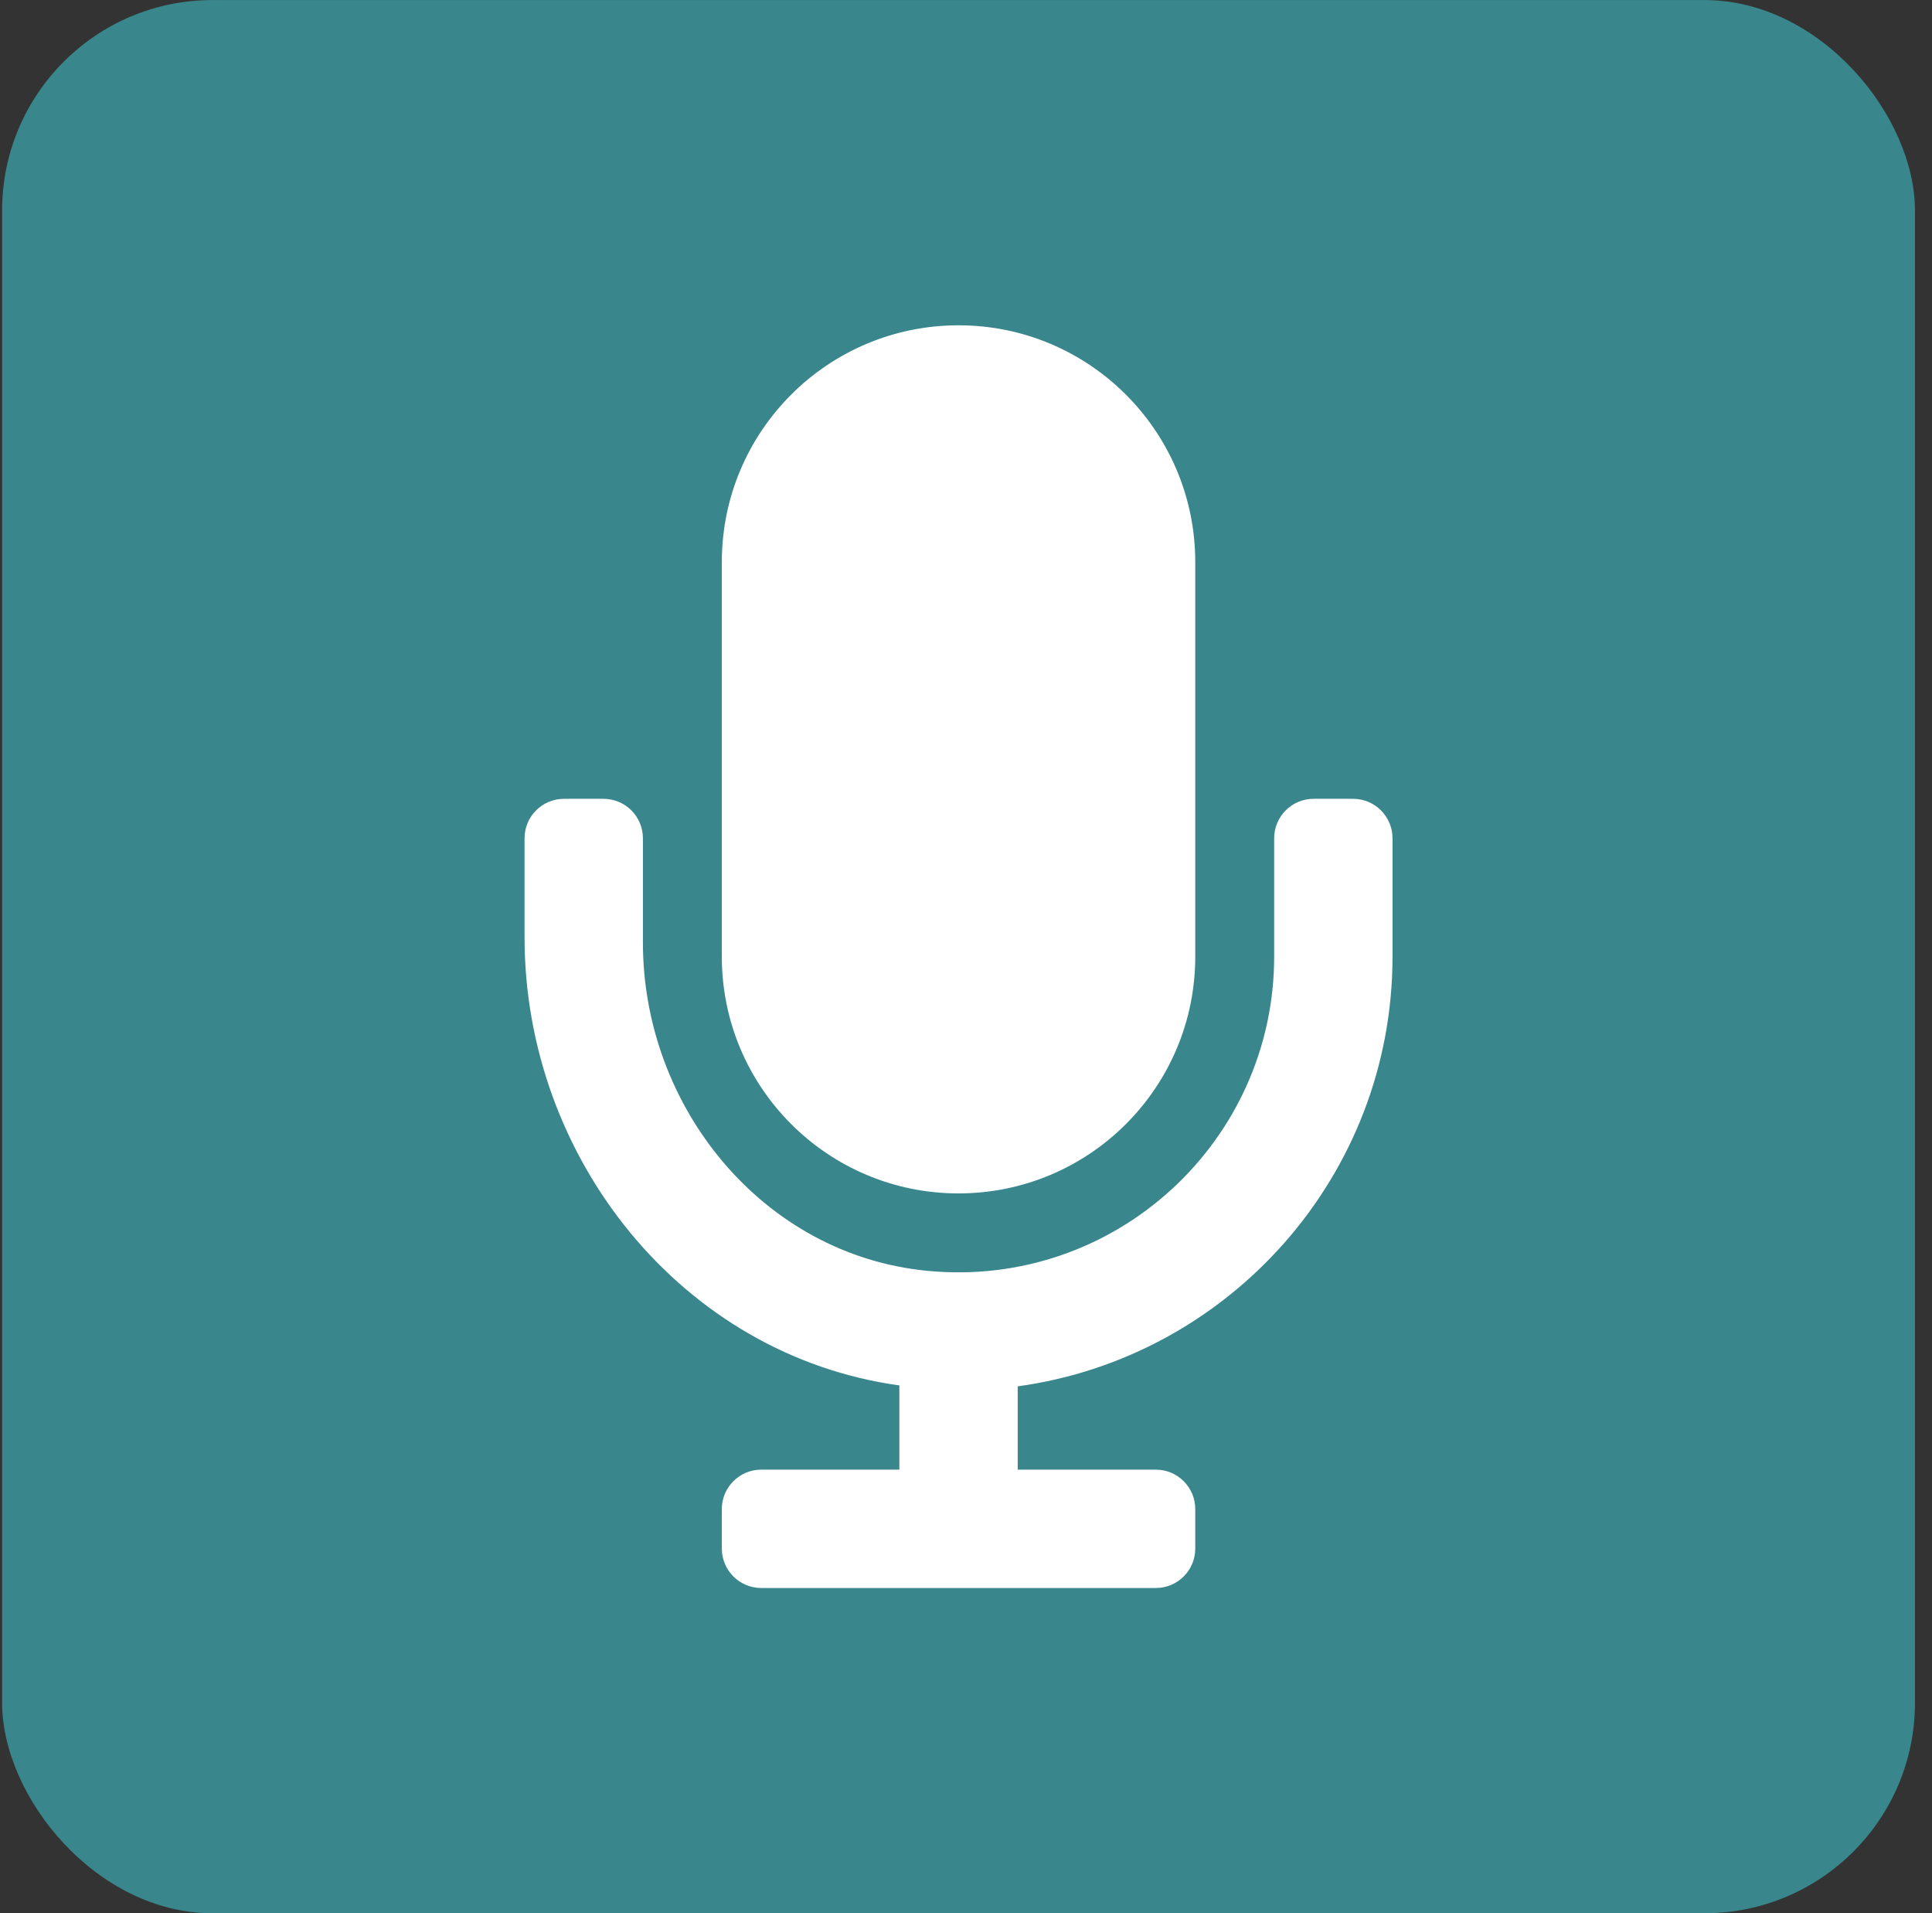
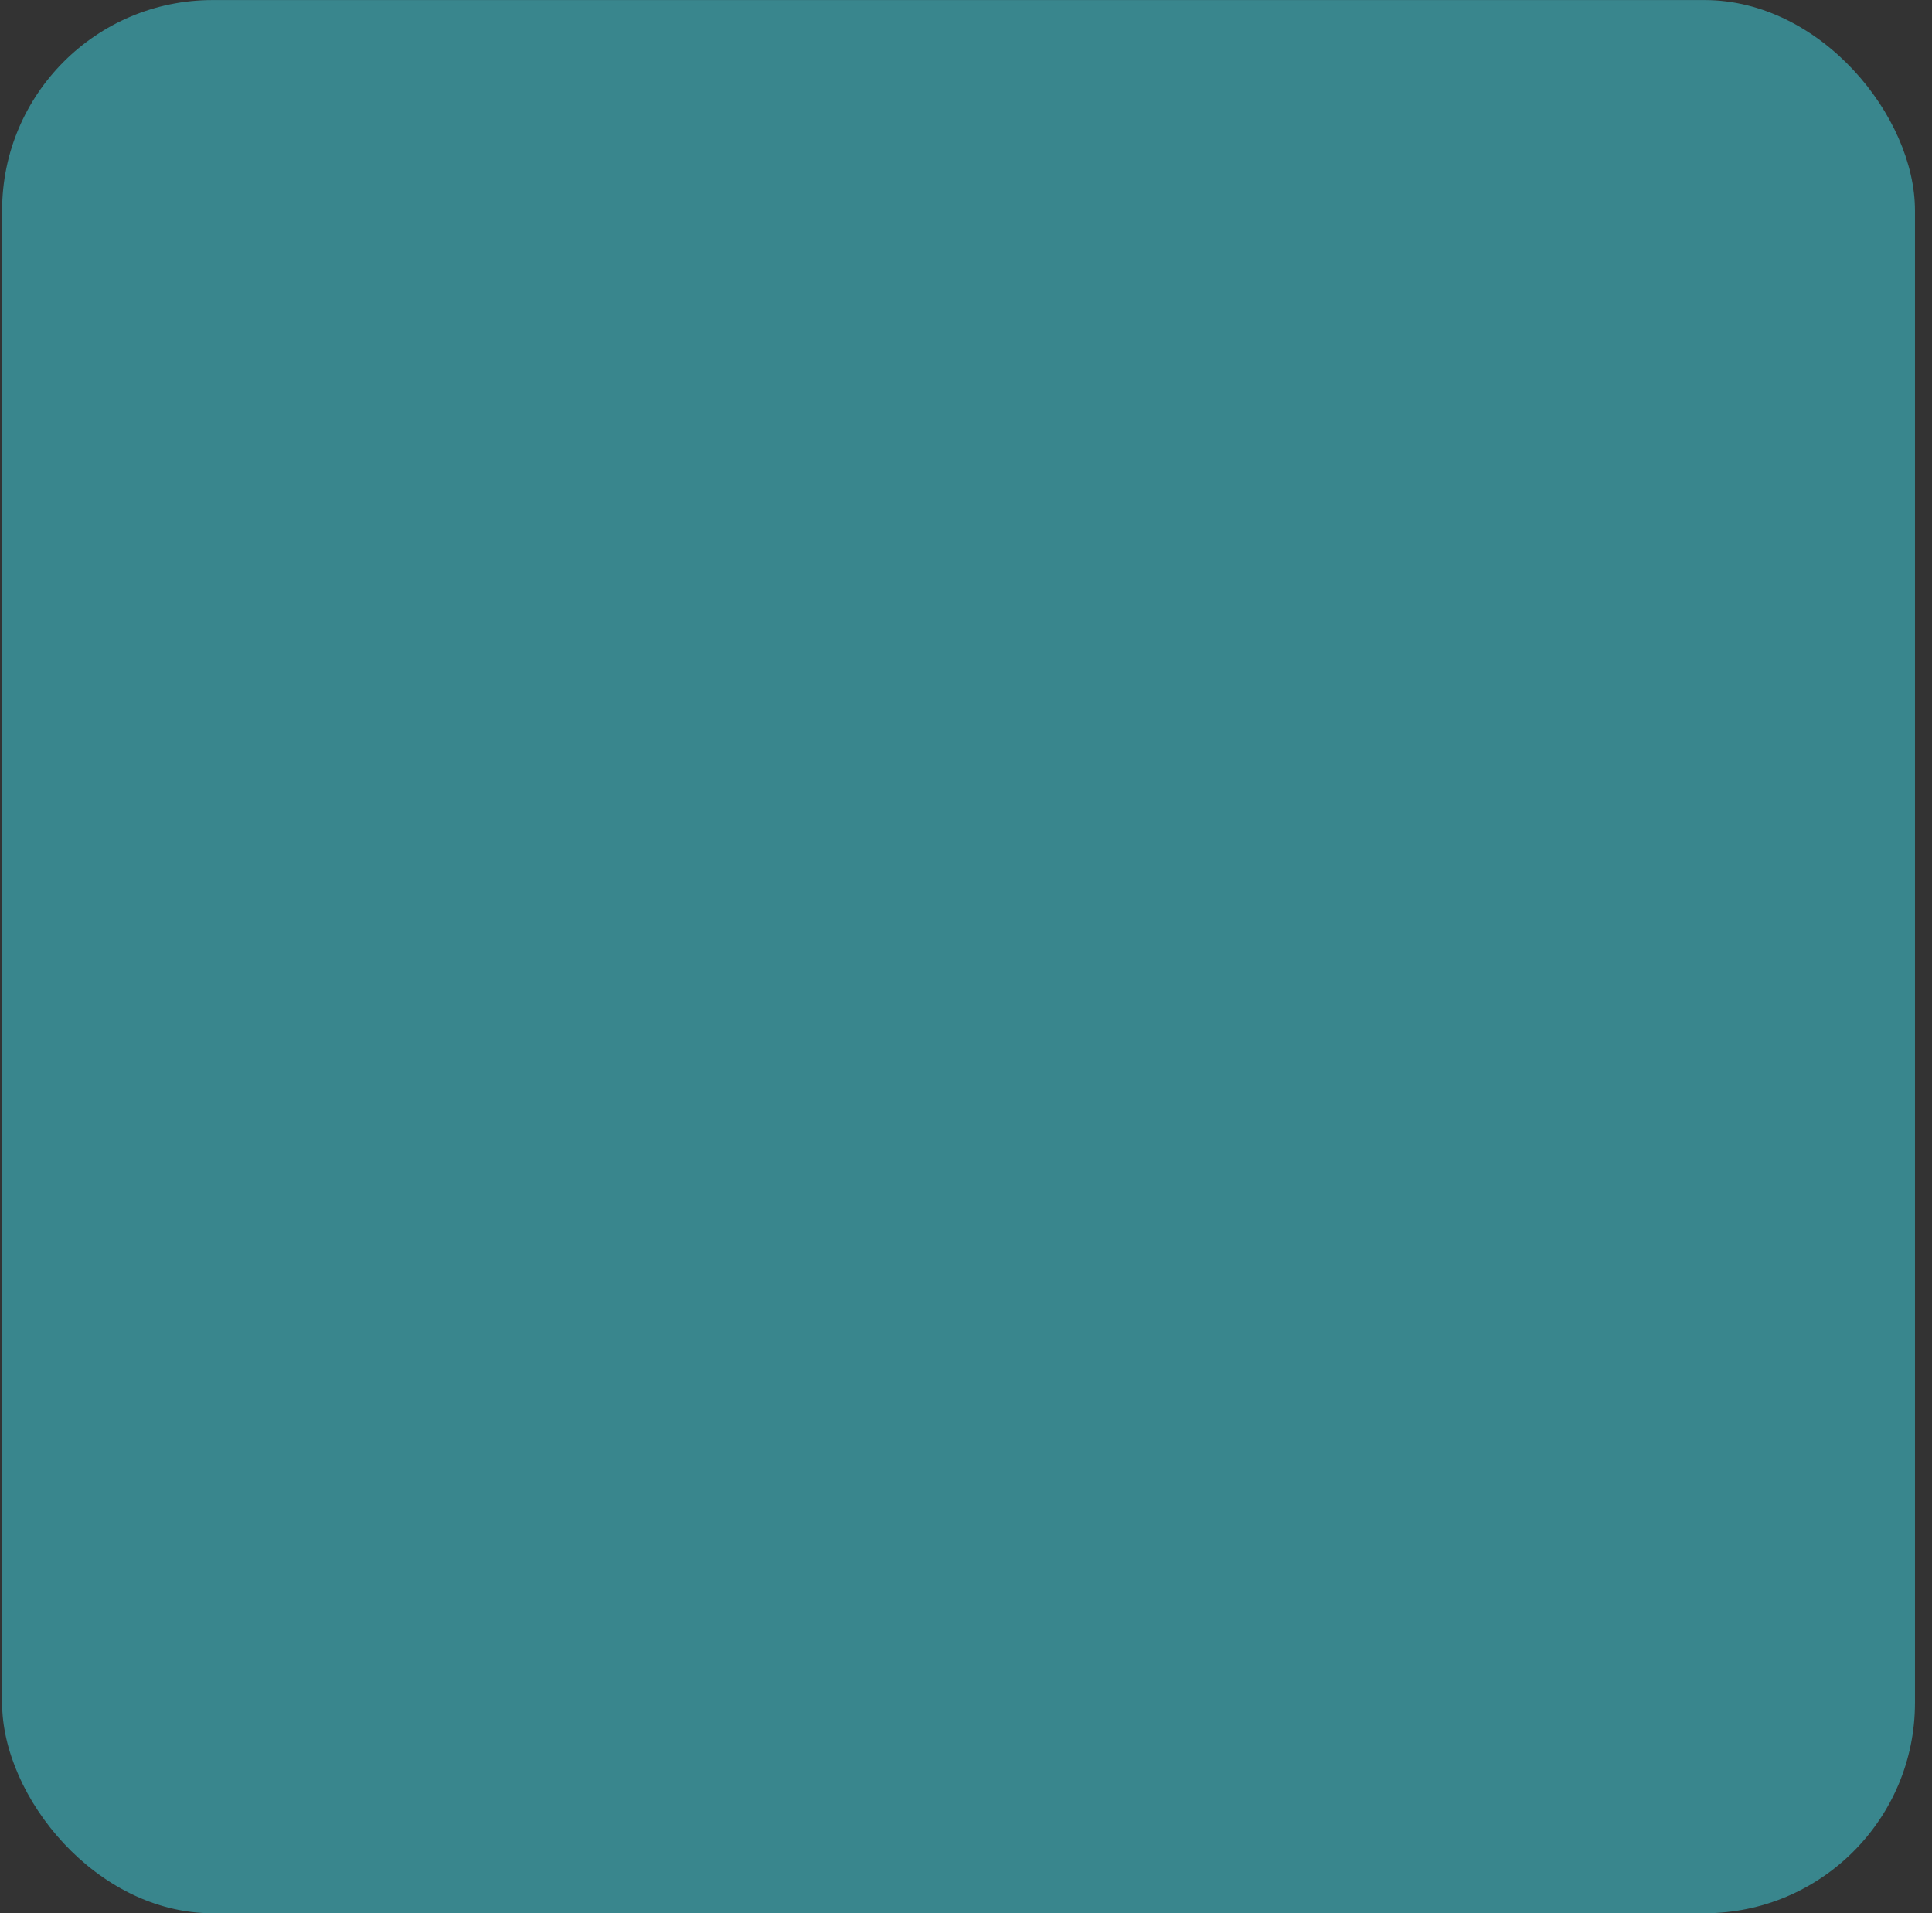
<svg xmlns="http://www.w3.org/2000/svg" width="101" height="100" viewBox="0 0 101 100" fill="none">
  <rect x="0" y="0" width="101" height="100" fill="#333333" stroke="none" />
  <rect x="0.11" y="0.003" width="100" height="100" rx="11" fill="#39868D" />
  <g clip-path="url(#clip0_266_9)">
-     <path d="M50.11 62.378C56.944 62.378 62.485 56.838 62.485 50.003V29.378C62.485 22.544 56.944 17.003 50.11 17.003C43.275 17.003 37.735 22.544 37.735 29.378V50.003C37.735 56.838 43.275 62.378 50.11 62.378ZM70.735 41.753H68.672C67.533 41.753 66.61 42.676 66.61 43.816V50.003C66.61 59.645 58.297 67.382 48.461 66.423C39.889 65.587 33.61 57.881 33.61 49.269V43.816C33.61 42.676 32.687 41.753 31.547 41.753H29.485C28.345 41.753 27.422 42.676 27.422 43.816V48.993C27.422 60.548 35.668 70.849 47.016 72.414V76.816H39.797C38.658 76.816 37.735 77.739 37.735 78.878V80.941C37.735 82.08 38.658 83.003 39.797 83.003H60.422C61.562 83.003 62.485 82.08 62.485 80.941V78.878C62.485 77.739 61.562 76.816 60.422 76.816H53.203V72.463C64.252 70.947 72.797 61.463 72.797 50.003V43.816C72.797 42.676 71.874 41.753 70.735 41.753Z" fill="white" />
-   </g>
+     </g>
  <defs>
    <clipPath id="clip0_266_9">
-       <rect width="45.375" height="66" fill="white" transform="translate(27.422 17.003)" />
-     </clipPath>
+       </clipPath>
  </defs>
</svg>